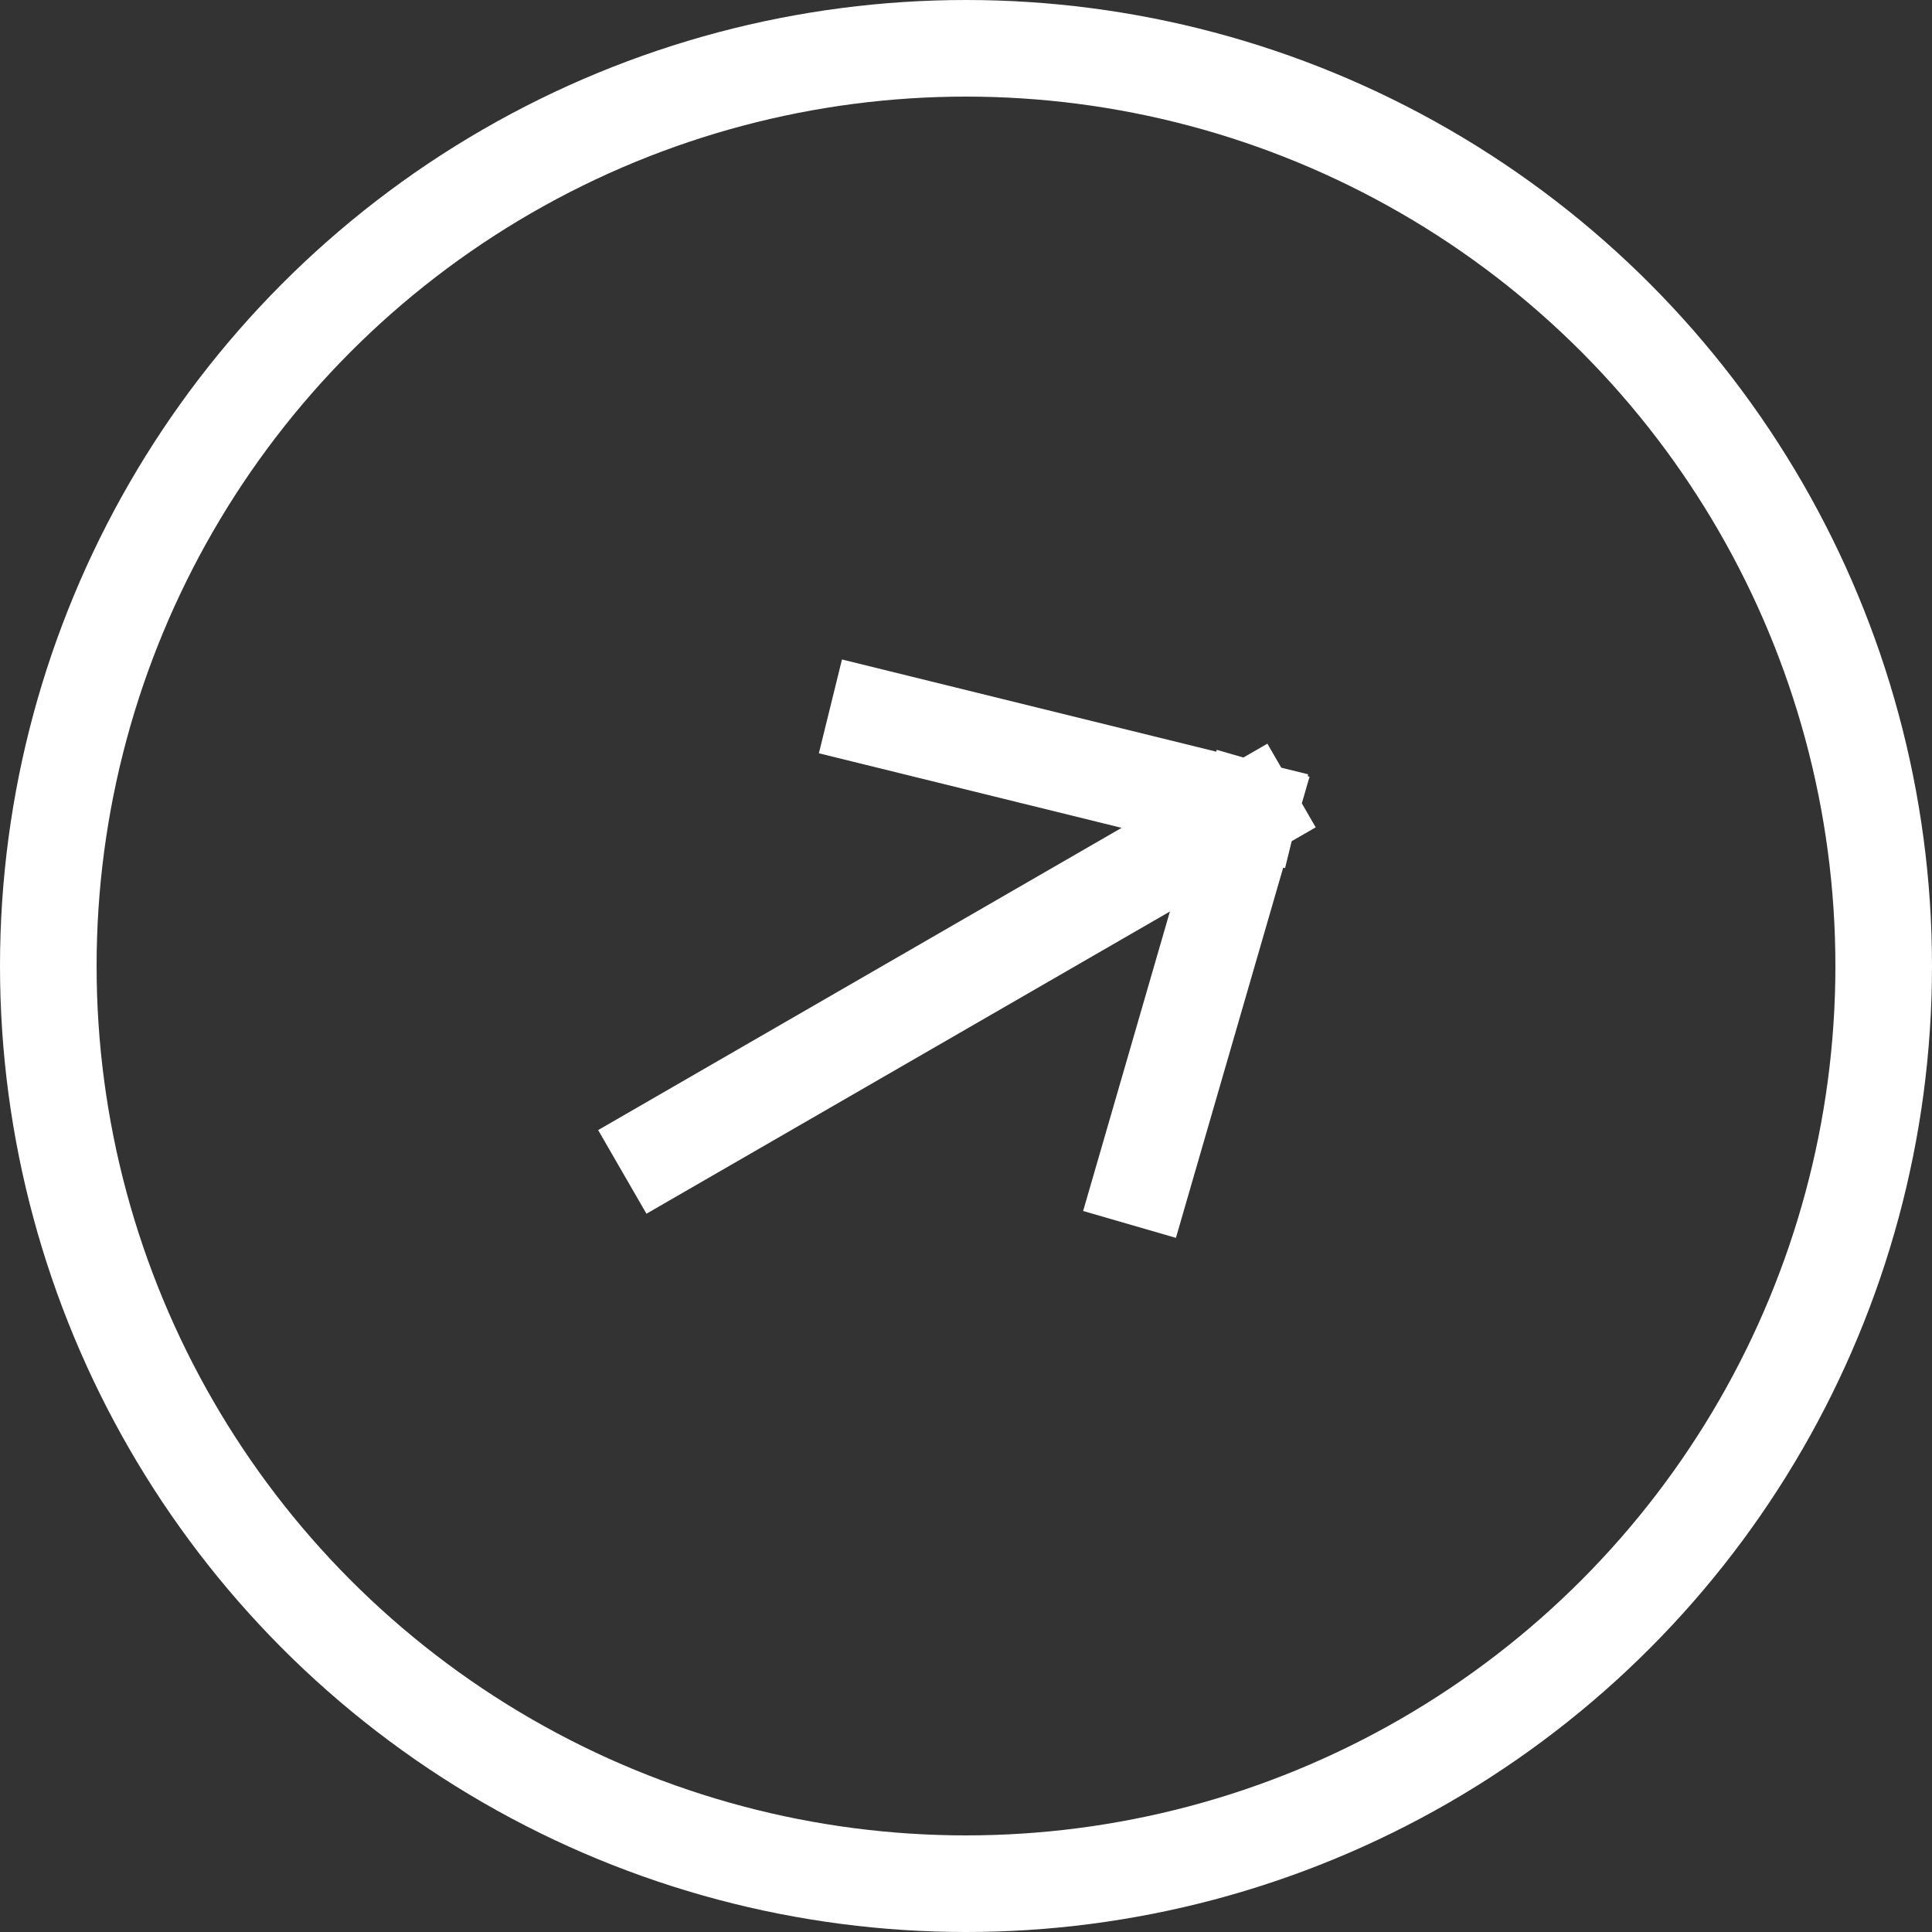
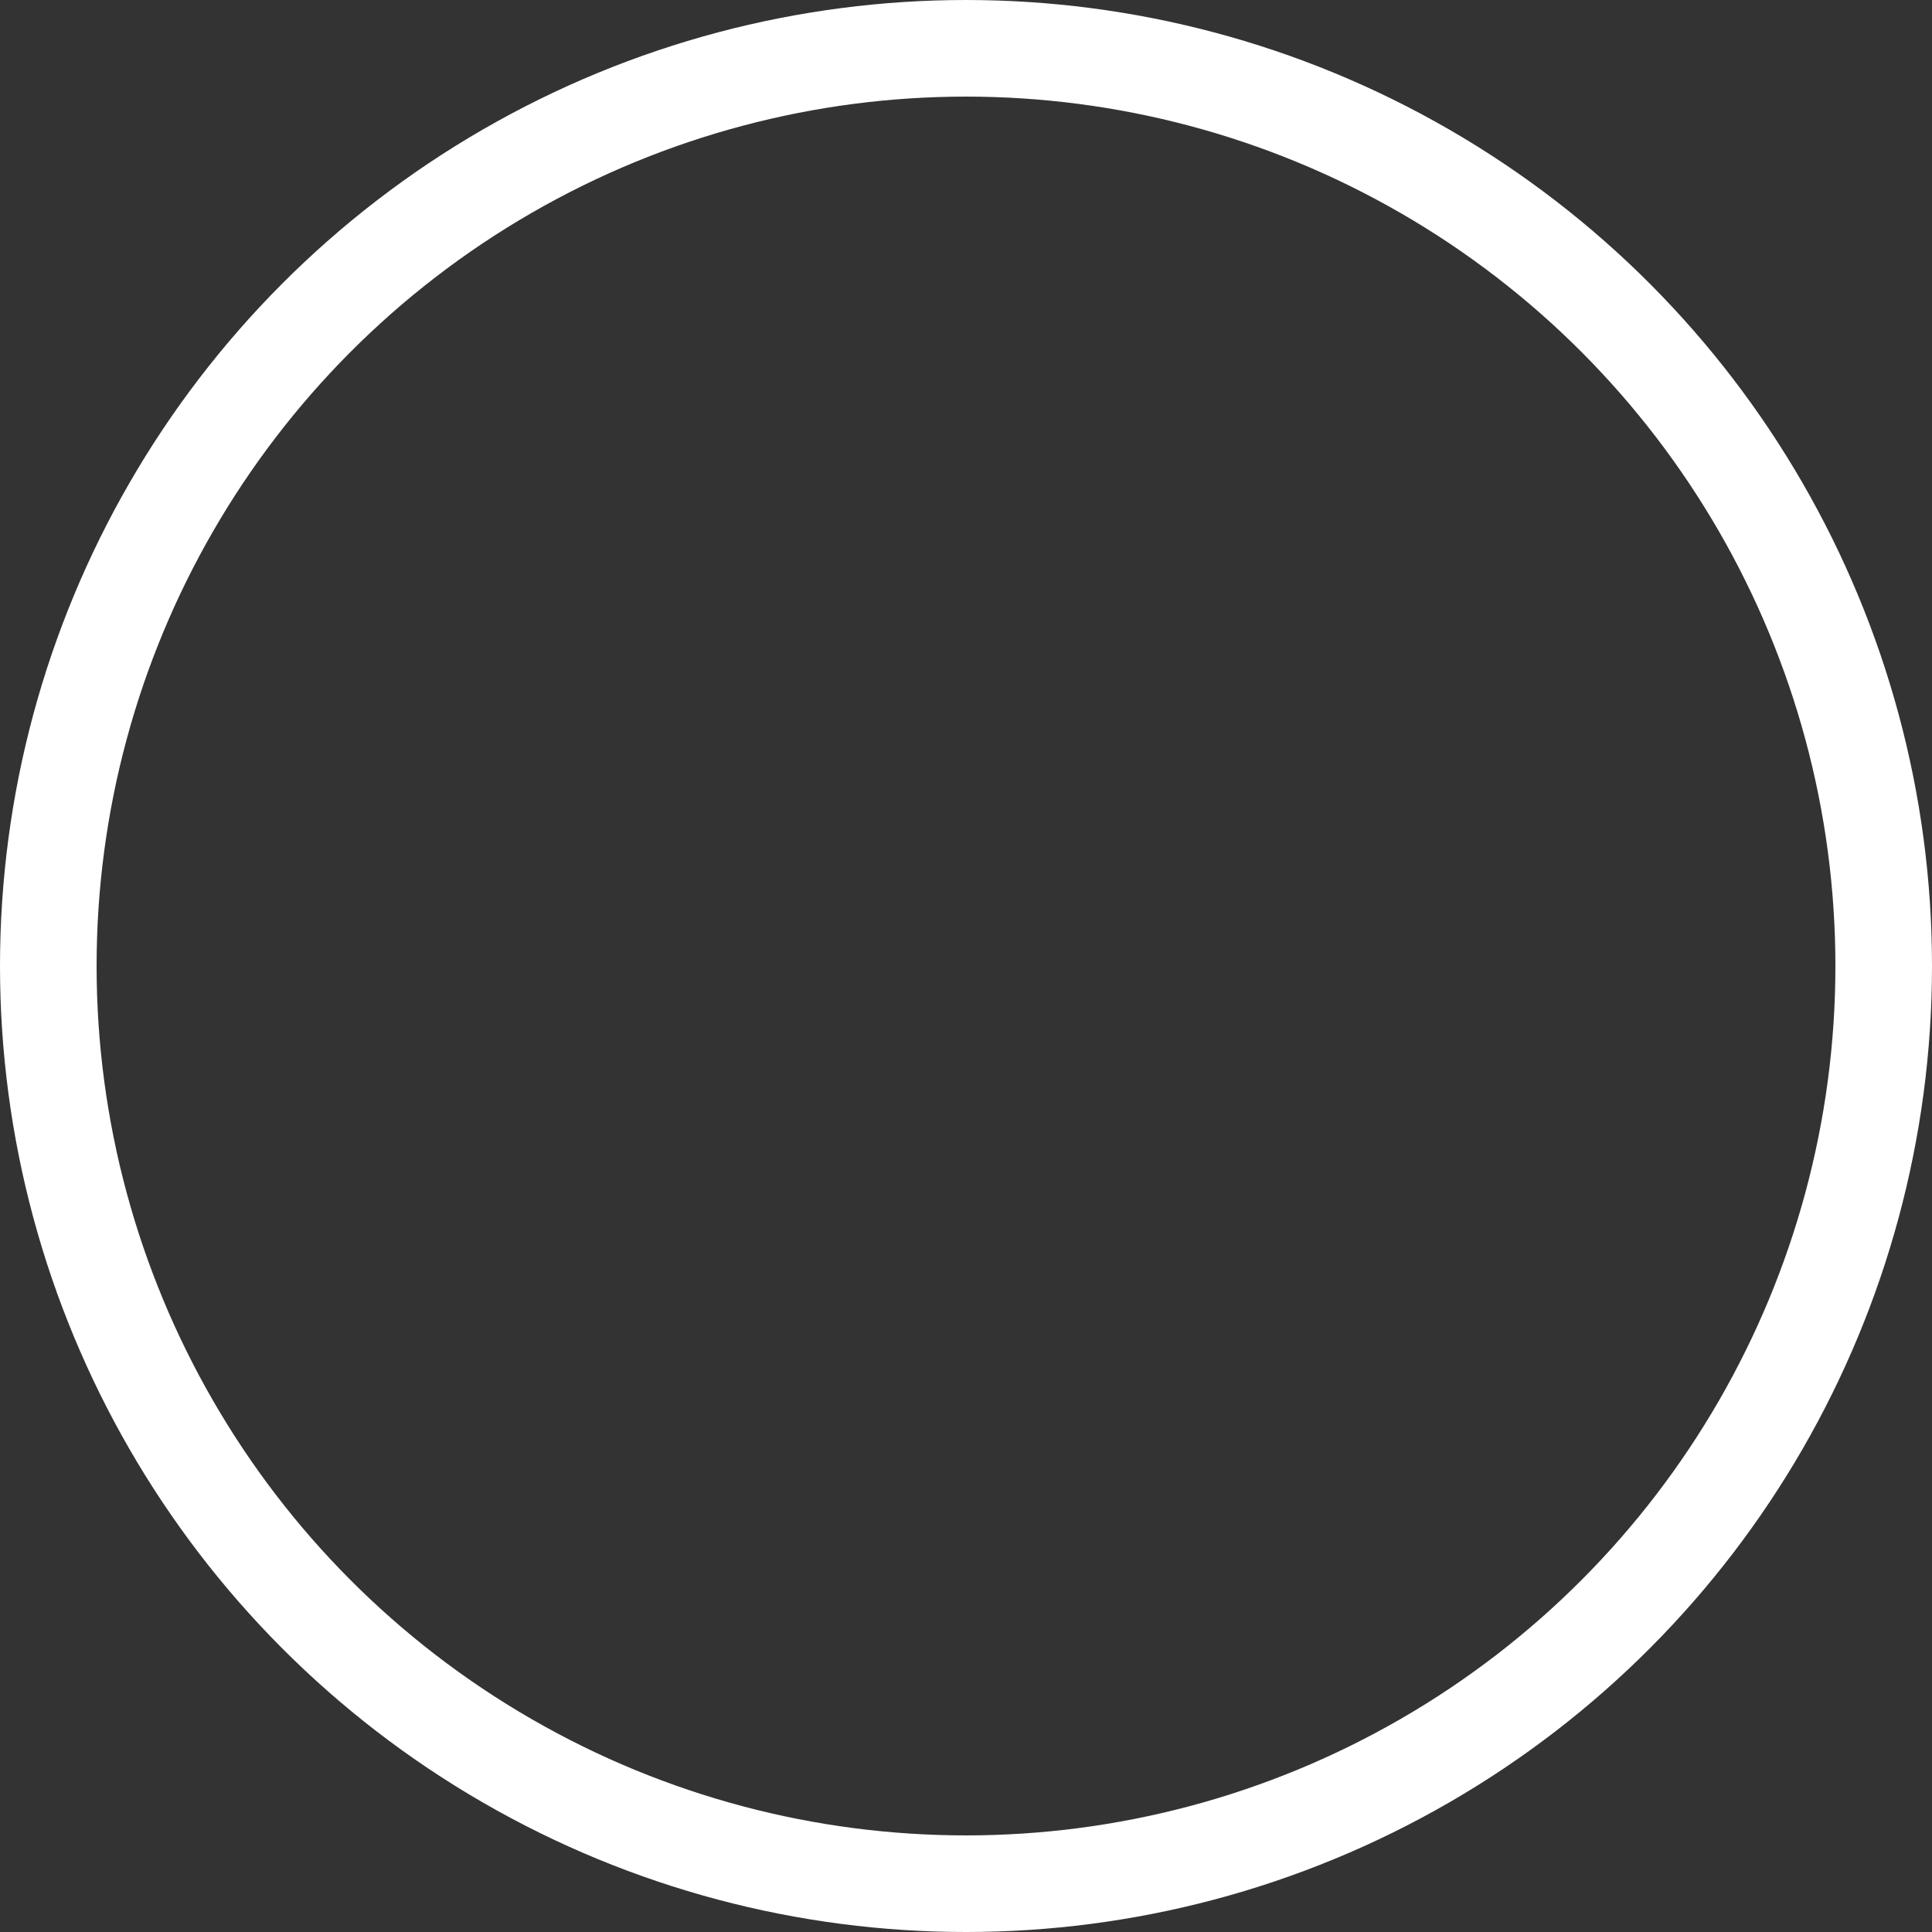
<svg xmlns="http://www.w3.org/2000/svg" width="40" height="40" viewBox="0 0 40 40" fill="none">
  <rect x="0" y="0" width="40" height="40" fill="#333333" stroke="none" />
  <circle cx="20" cy="20" r="19" transform="matrix(-1 0 0 1 40 0)" stroke="white" stroke-width="2" stroke-linecap="square" />
-   <path d="M13.75 23.763L25.874 16.763M25.874 16.763L18.164 14.864M25.874 16.763L23.664 24.39" stroke="white" stroke-width="2" stroke-linecap="square" />
</svg>